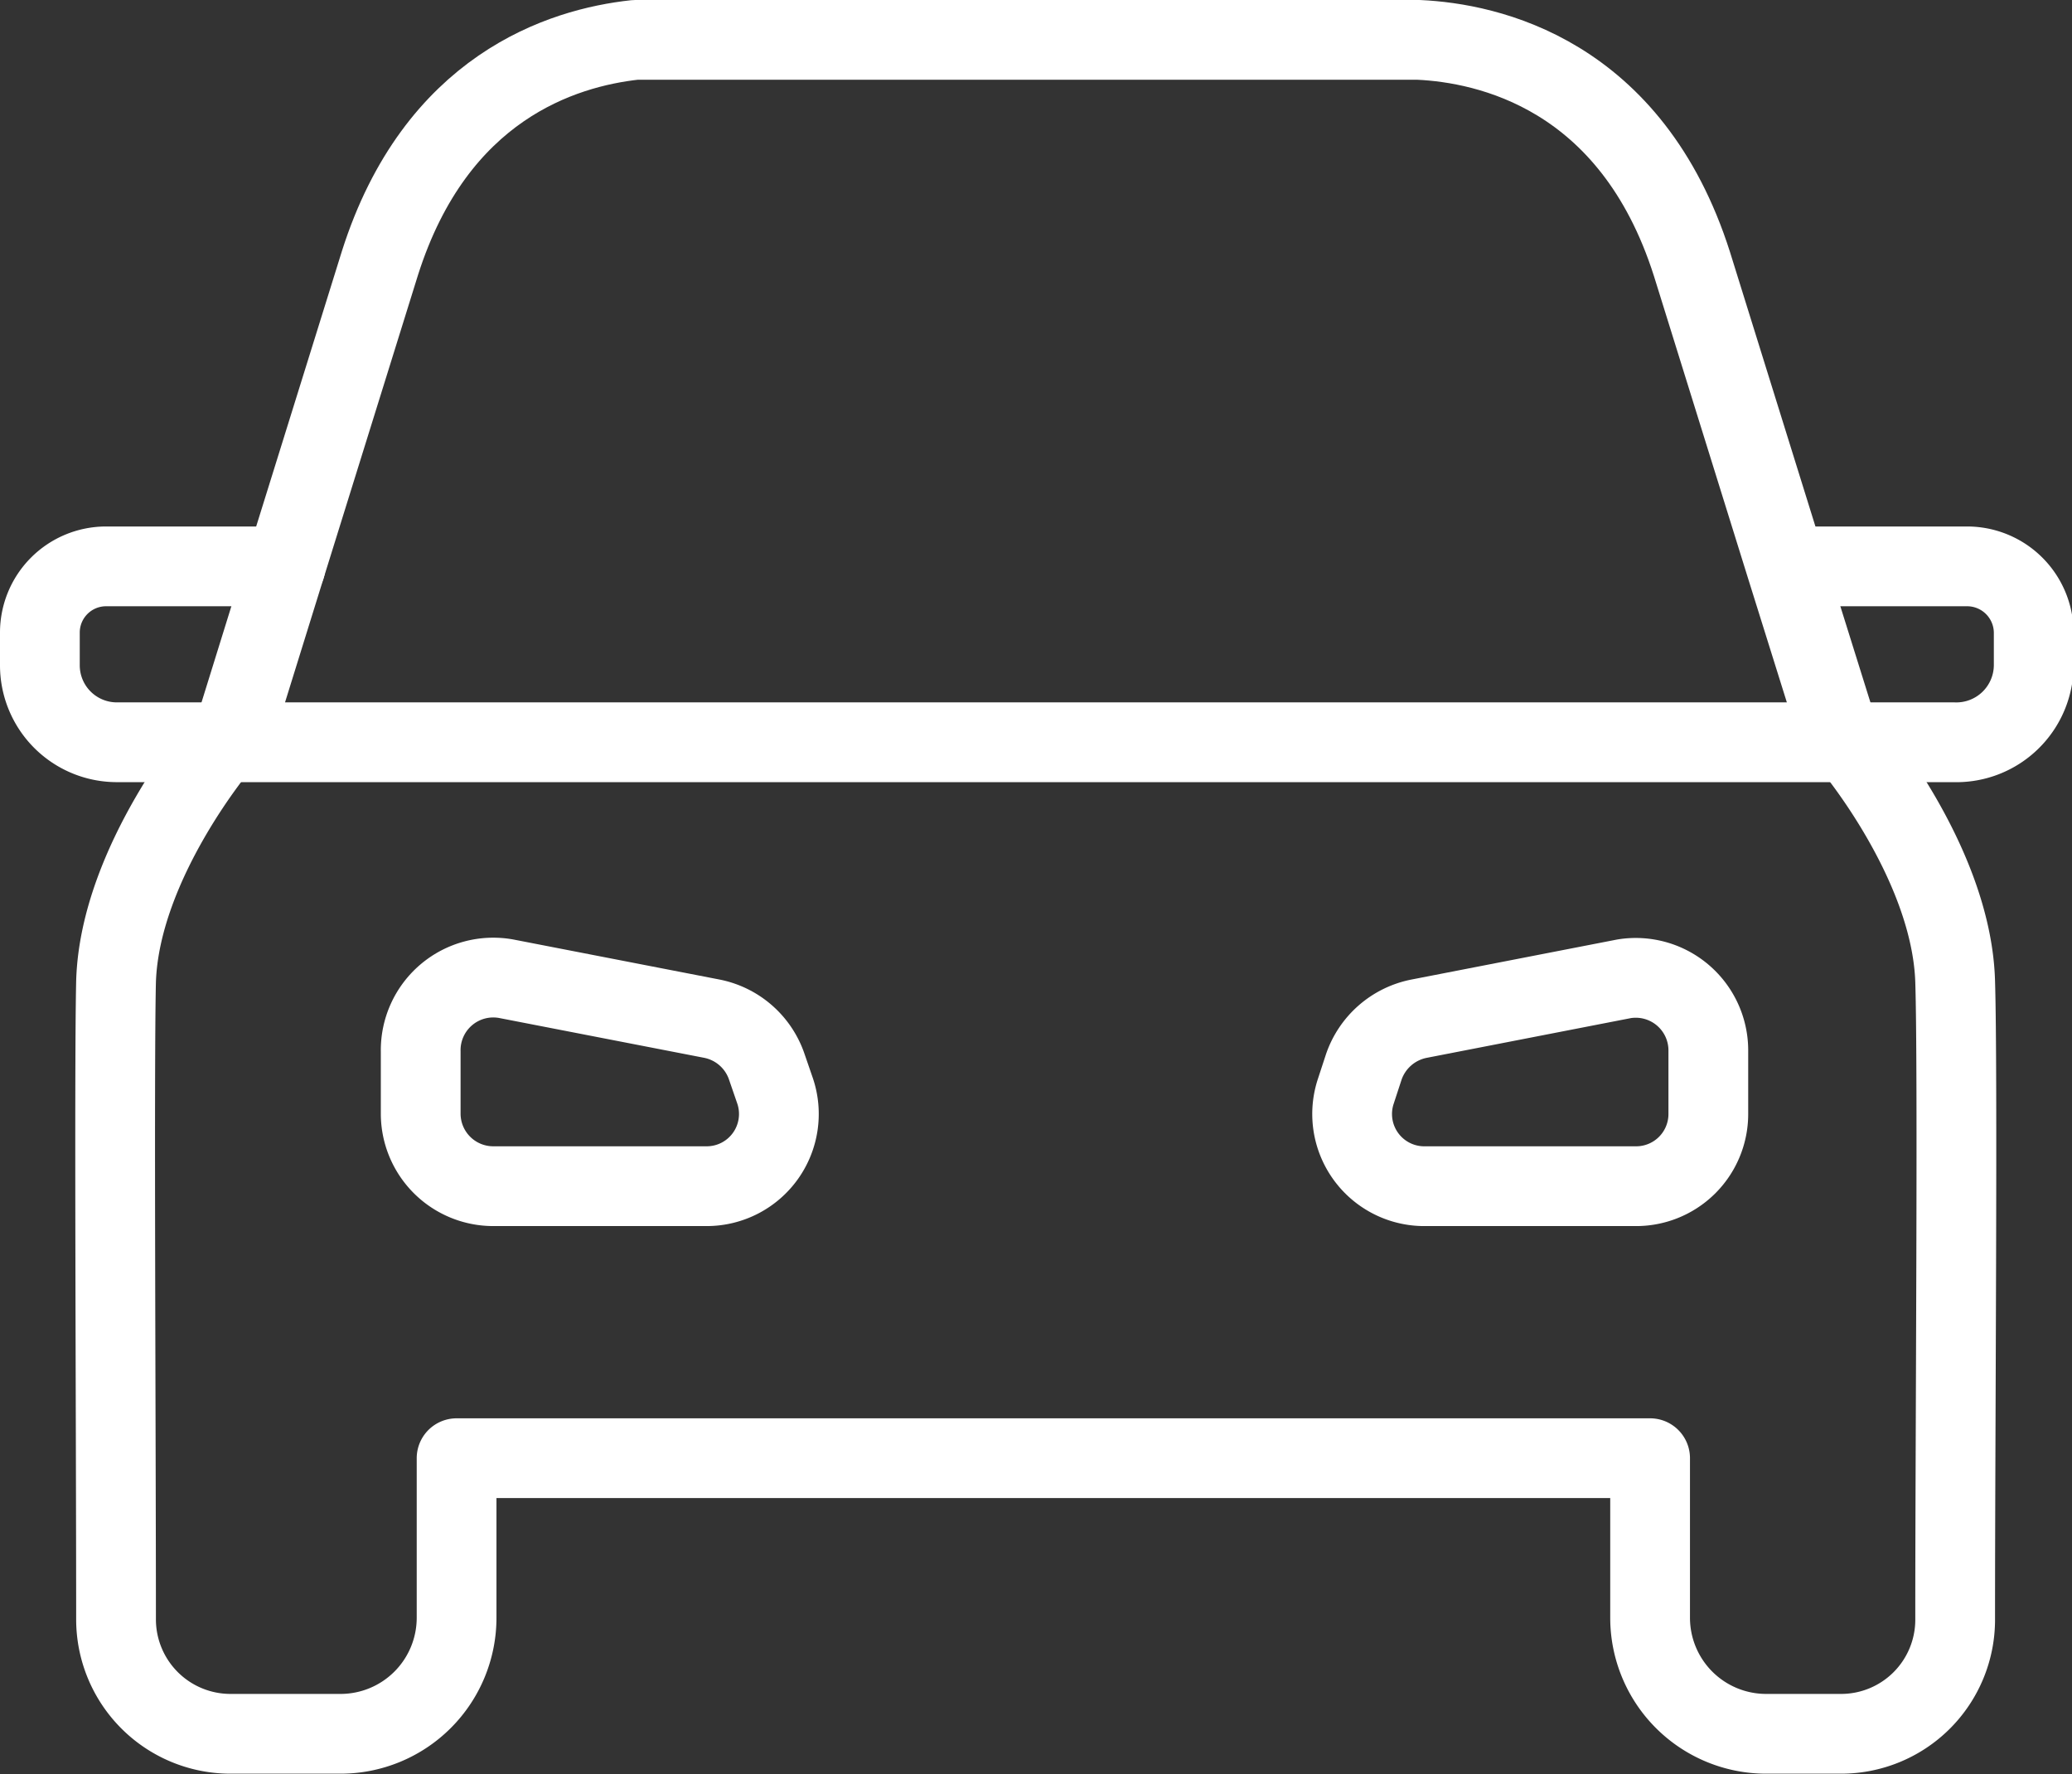
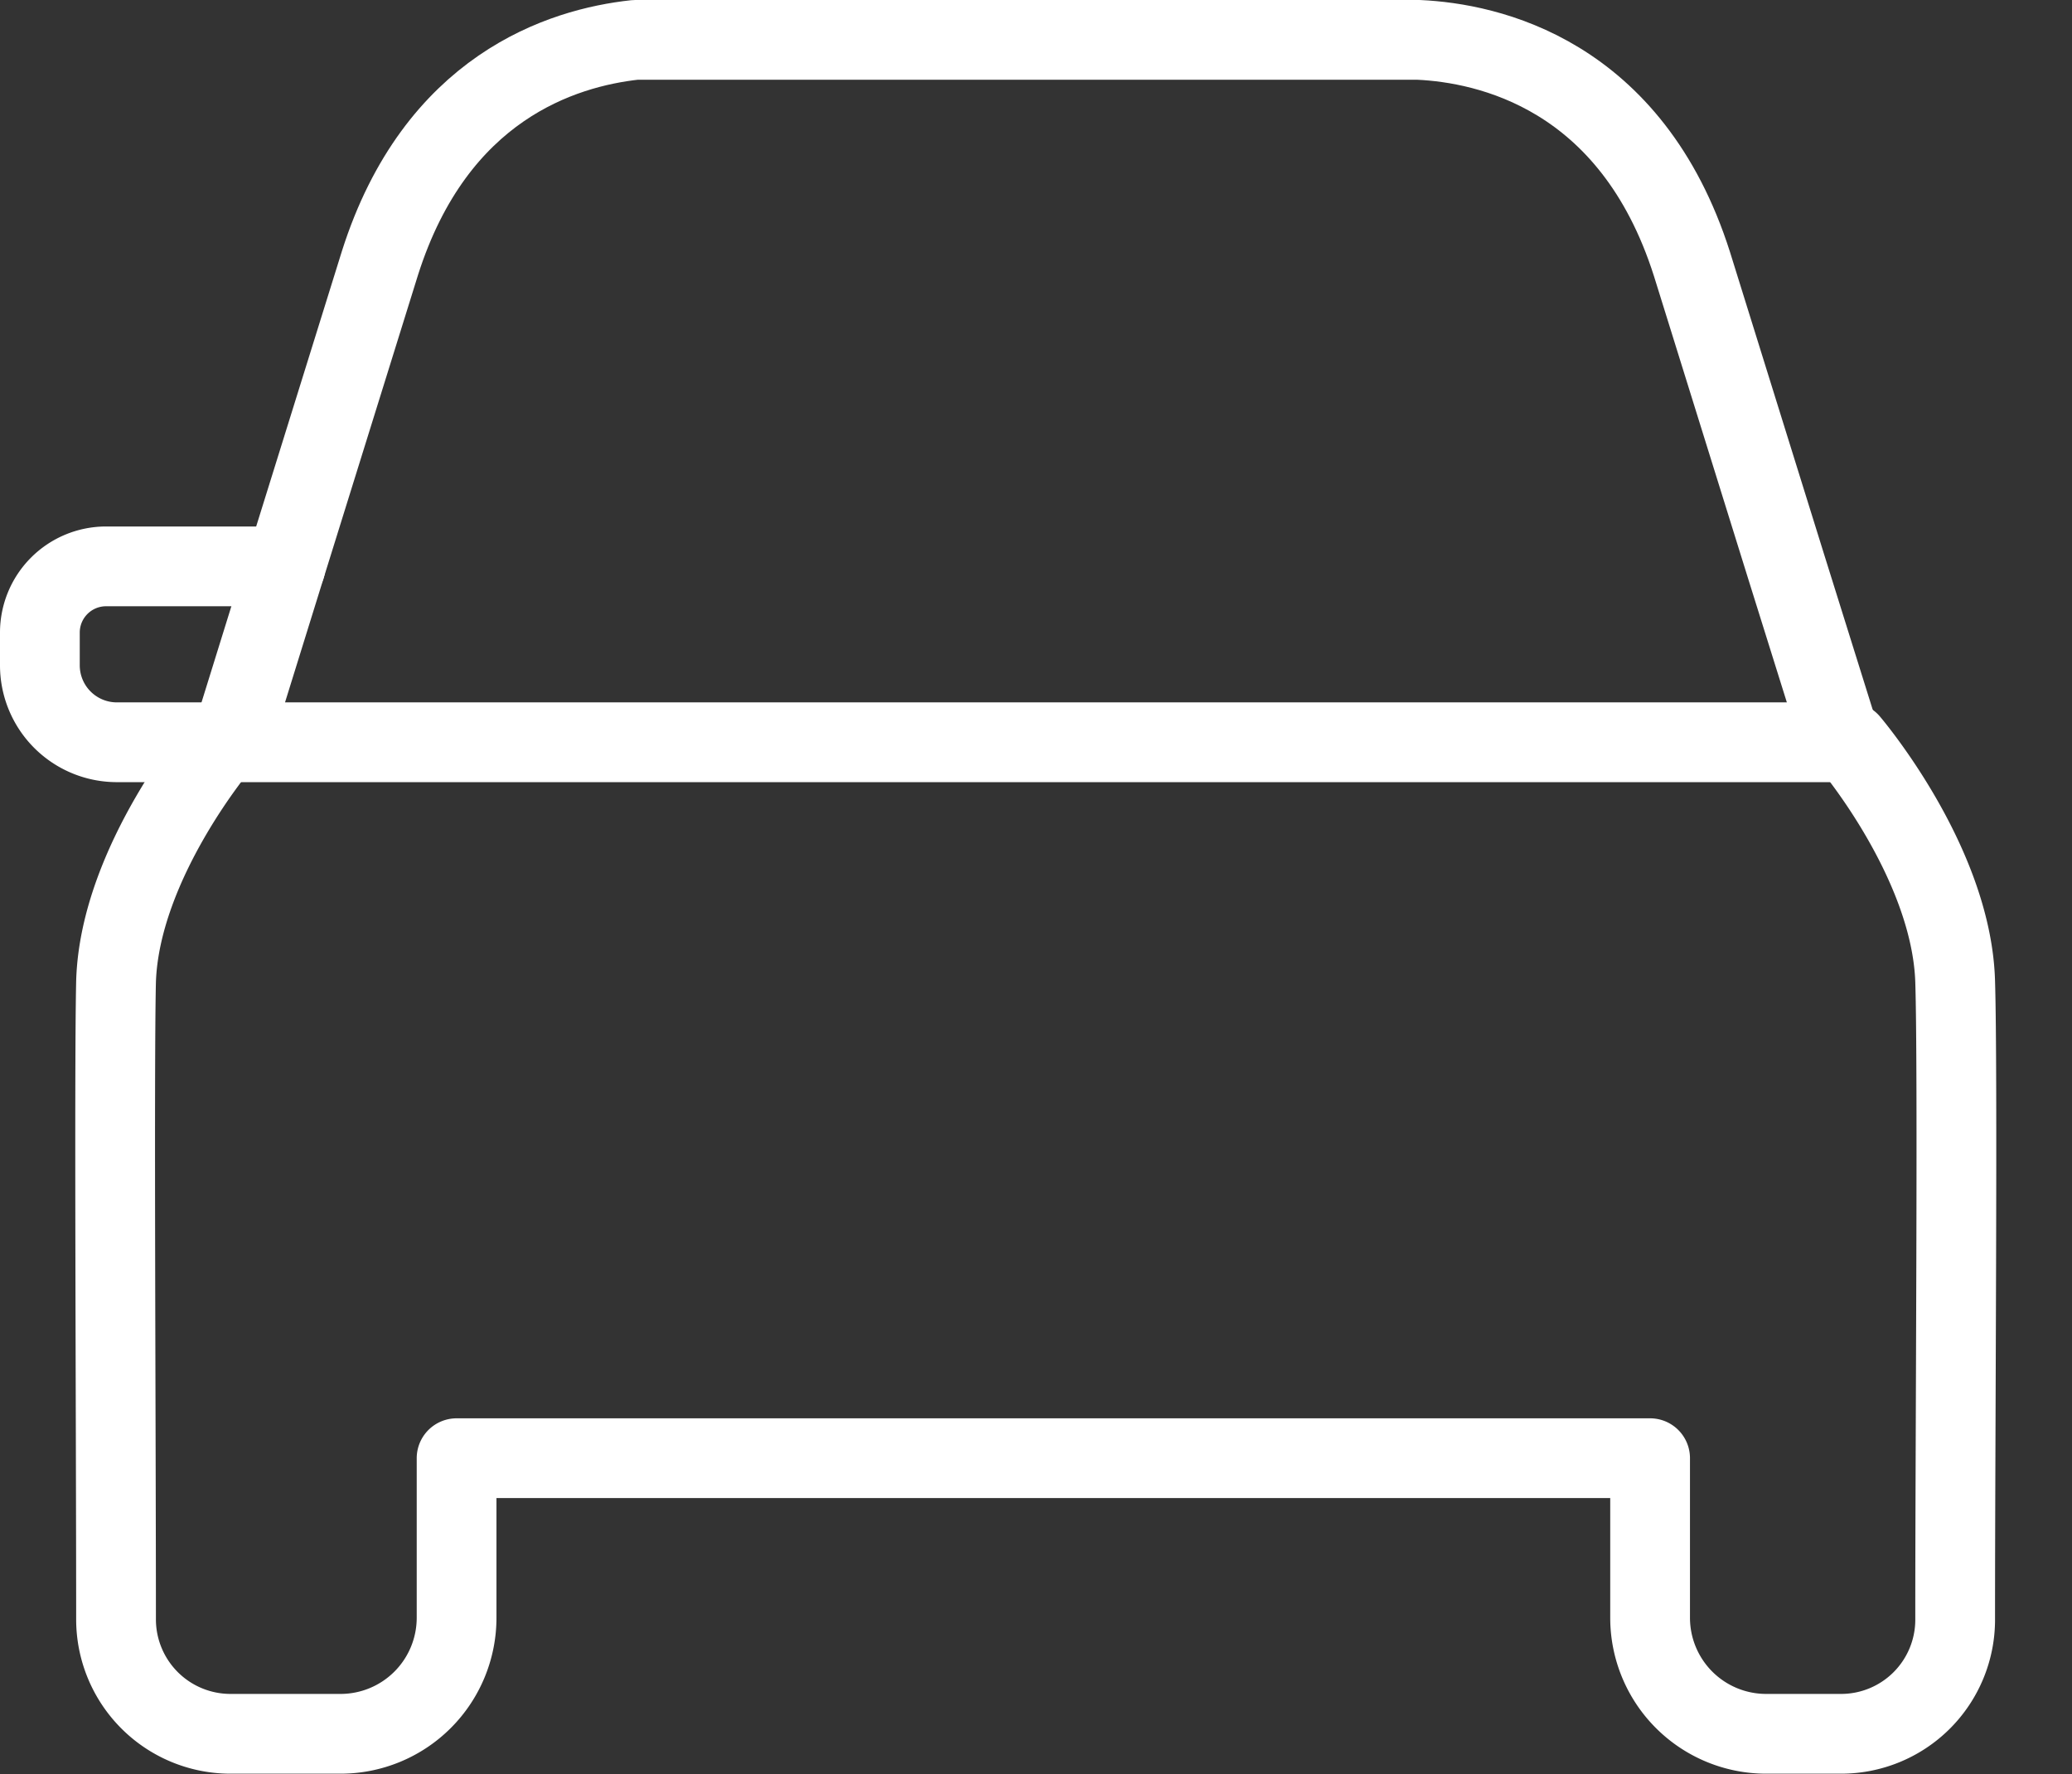
<svg xmlns="http://www.w3.org/2000/svg" id="Capa_1" data-name="Capa 1" viewBox="0 0 51.96 44.48">
  <rect x="0" y="0" width="51.96" height="44.48" fill="#333333" stroke="none" />
  <defs>
    <style>.cls-1{fill:none;stroke:#fff;stroke-linecap:round;stroke-linejoin:round;stroke-width:2px;}</style>
  </defs>
  <path class="cls-1" d="M5.79,18.61H2.93A1.93,1.93,0,0,1,1,16.68v-.81A1.66,1.66,0,0,1,2.66,14.2h4.5" />
-   <path class="cls-1" d="M10.55,26.36v1.57a1.82,1.82,0,0,0,1.82,1.81h5.35a1.81,1.81,0,0,0,1.72-2.38l-.21-.61a1.83,1.83,0,0,0-1.38-1.21l-5.15-1A1.82,1.82,0,0,0,10.55,26.36Z" />
  <path class="cls-1" d="M15.93,1c-1.84.2-5,1.19-6.4,5.59L7.16,14.2,5.79,18.61H46.17L44.79,14.2,42.43,6.62C40.91,1.84,37.3,1.08,35.58,1Z" />
-   <path class="cls-1" d="M46.17,18.61H49A1.94,1.94,0,0,0,51,16.68v-.81a1.67,1.67,0,0,0-1.67-1.67h-4.5" />
  <path class="cls-1" d="M46.38,18.61s2.56,3,2.65,6c.07,2.22,0,11.31,0,16a2.86,2.86,0,0,1-2.87,2.86H44.3a2.91,2.91,0,0,1-2.92-2.91v-4H11.45v4a2.91,2.91,0,0,1-2.91,2.91H5.78a2.87,2.87,0,0,1-2.87-2.86c0-4.7-.05-13.79,0-16,.09-3,2.65-6,2.65-6" />
-   <path class="cls-1" d="M42.84,26.36v1.57A1.81,1.81,0,0,1,41,29.74H35.68A1.81,1.81,0,0,1,34,27.36l.2-.61a1.84,1.84,0,0,1,1.39-1.21l5.14-1A1.82,1.82,0,0,1,42.84,26.36Z" />
</svg>